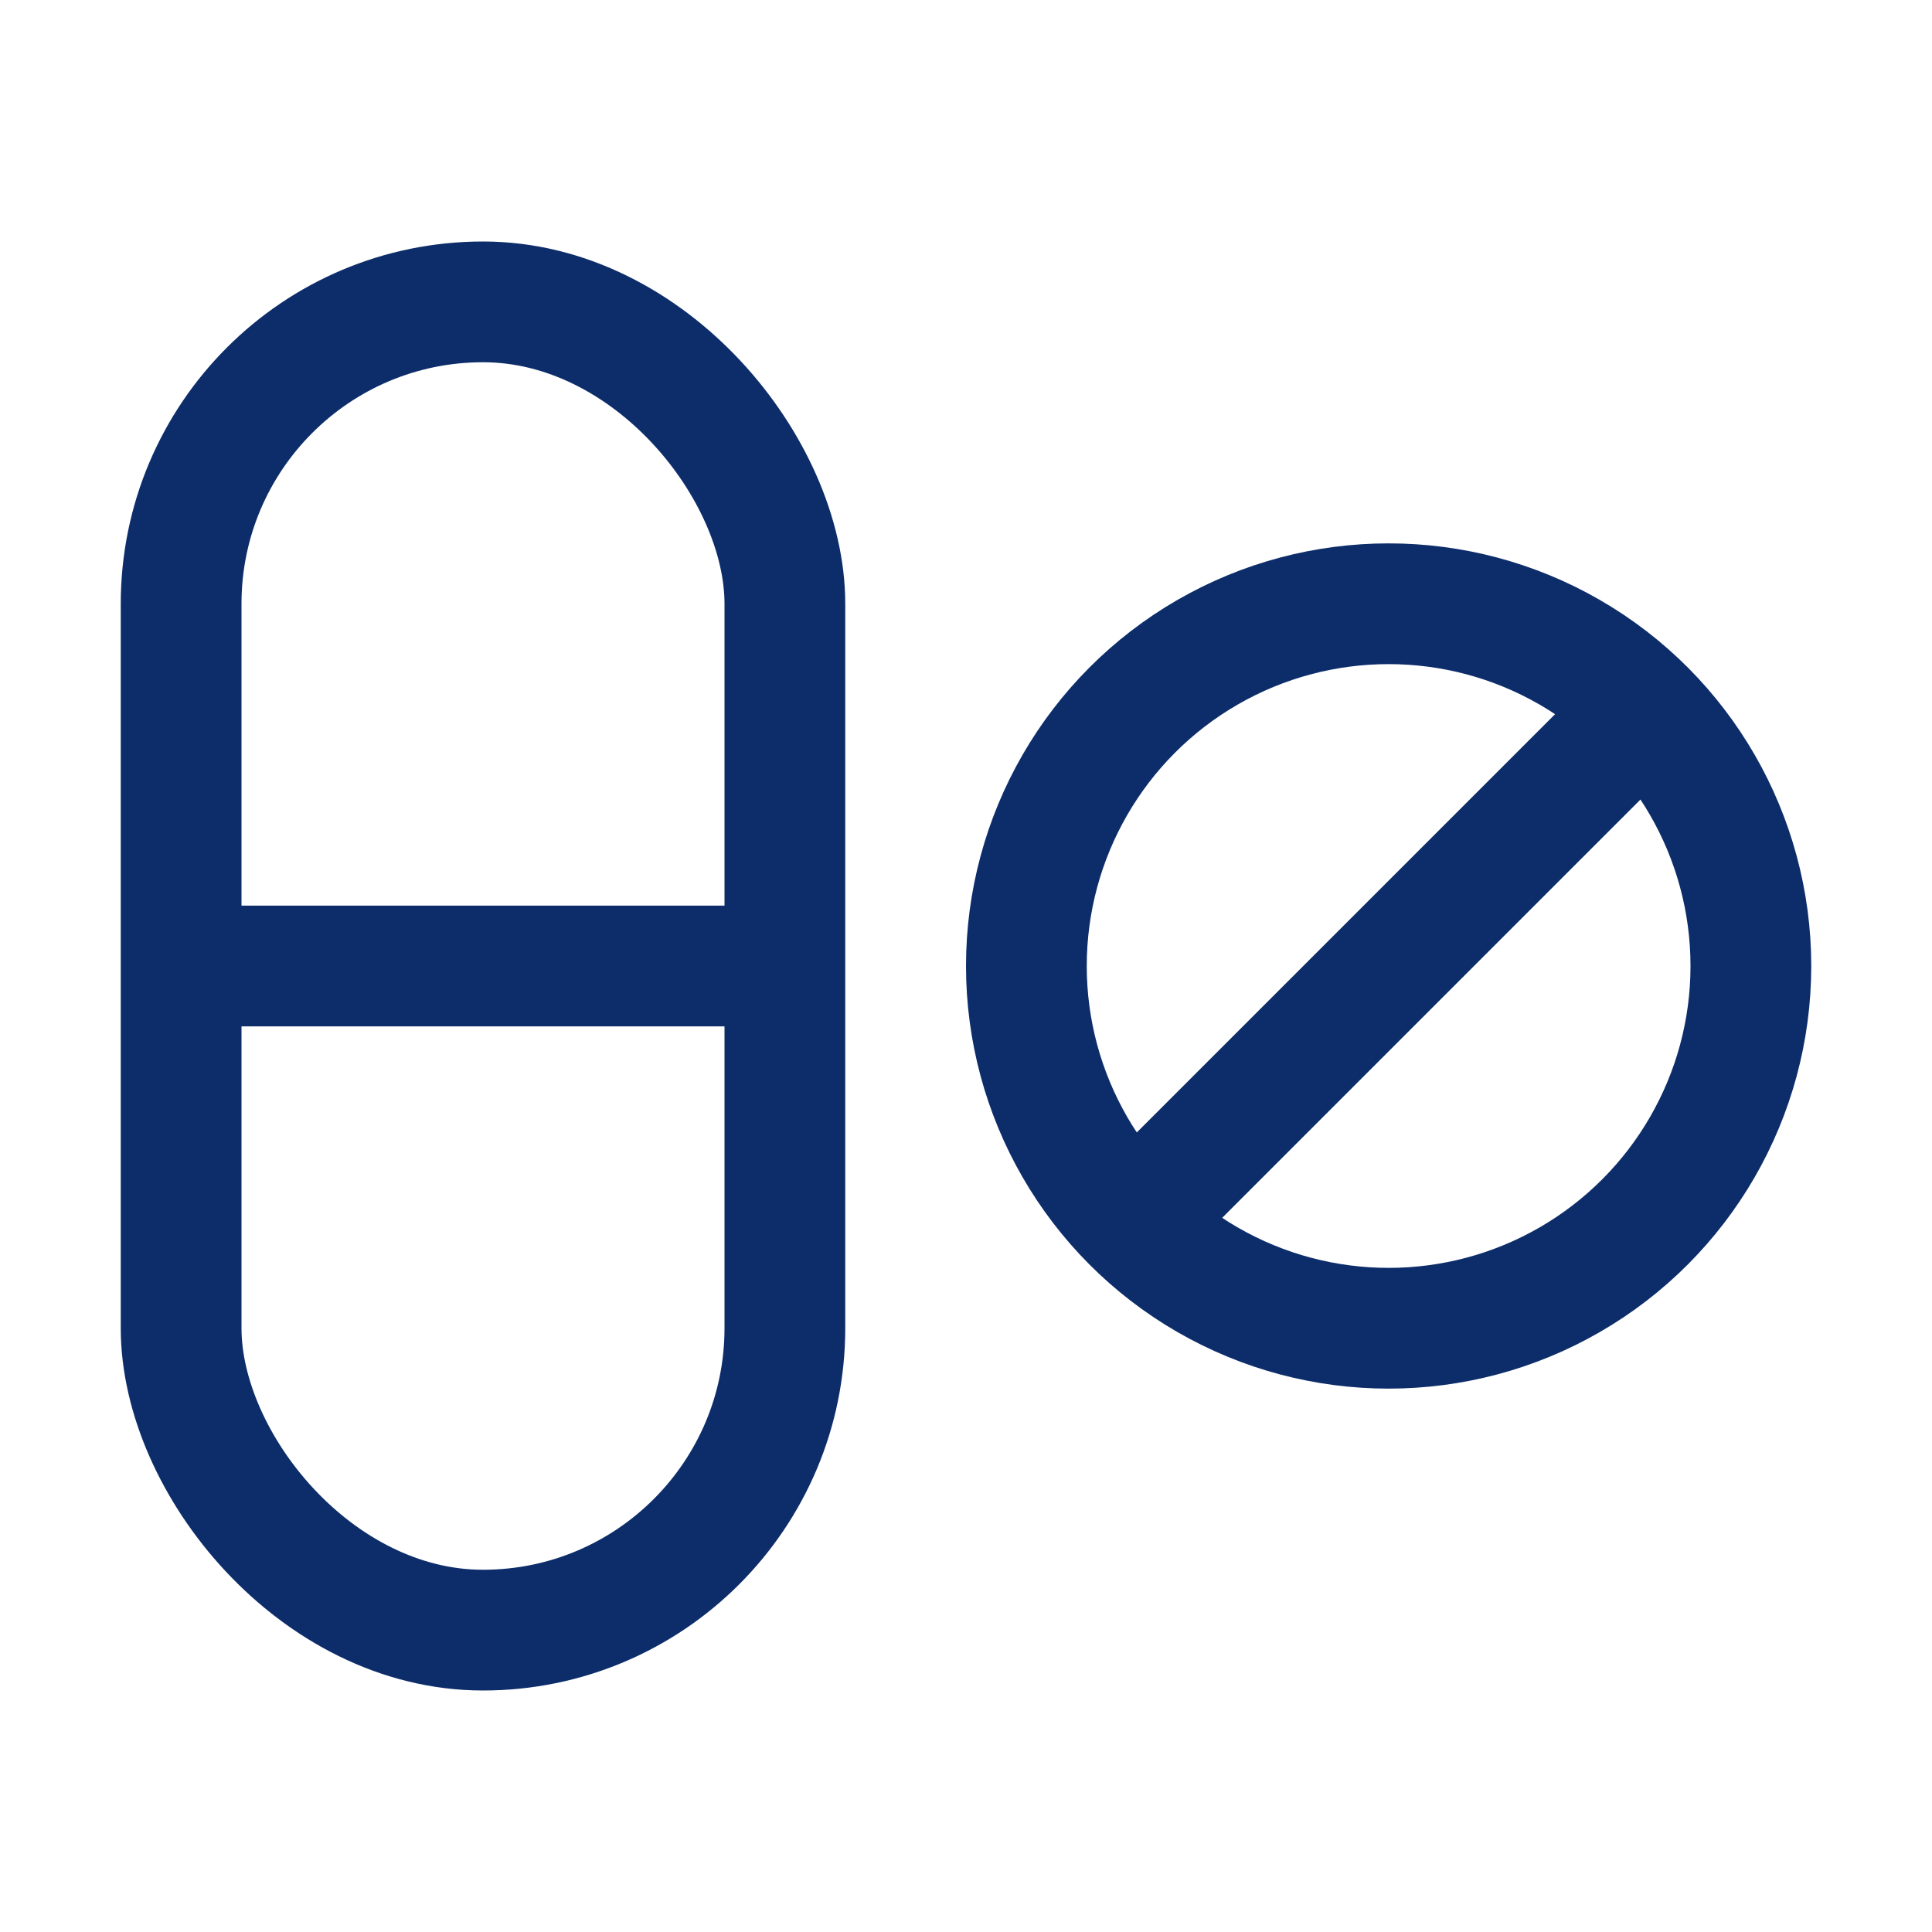
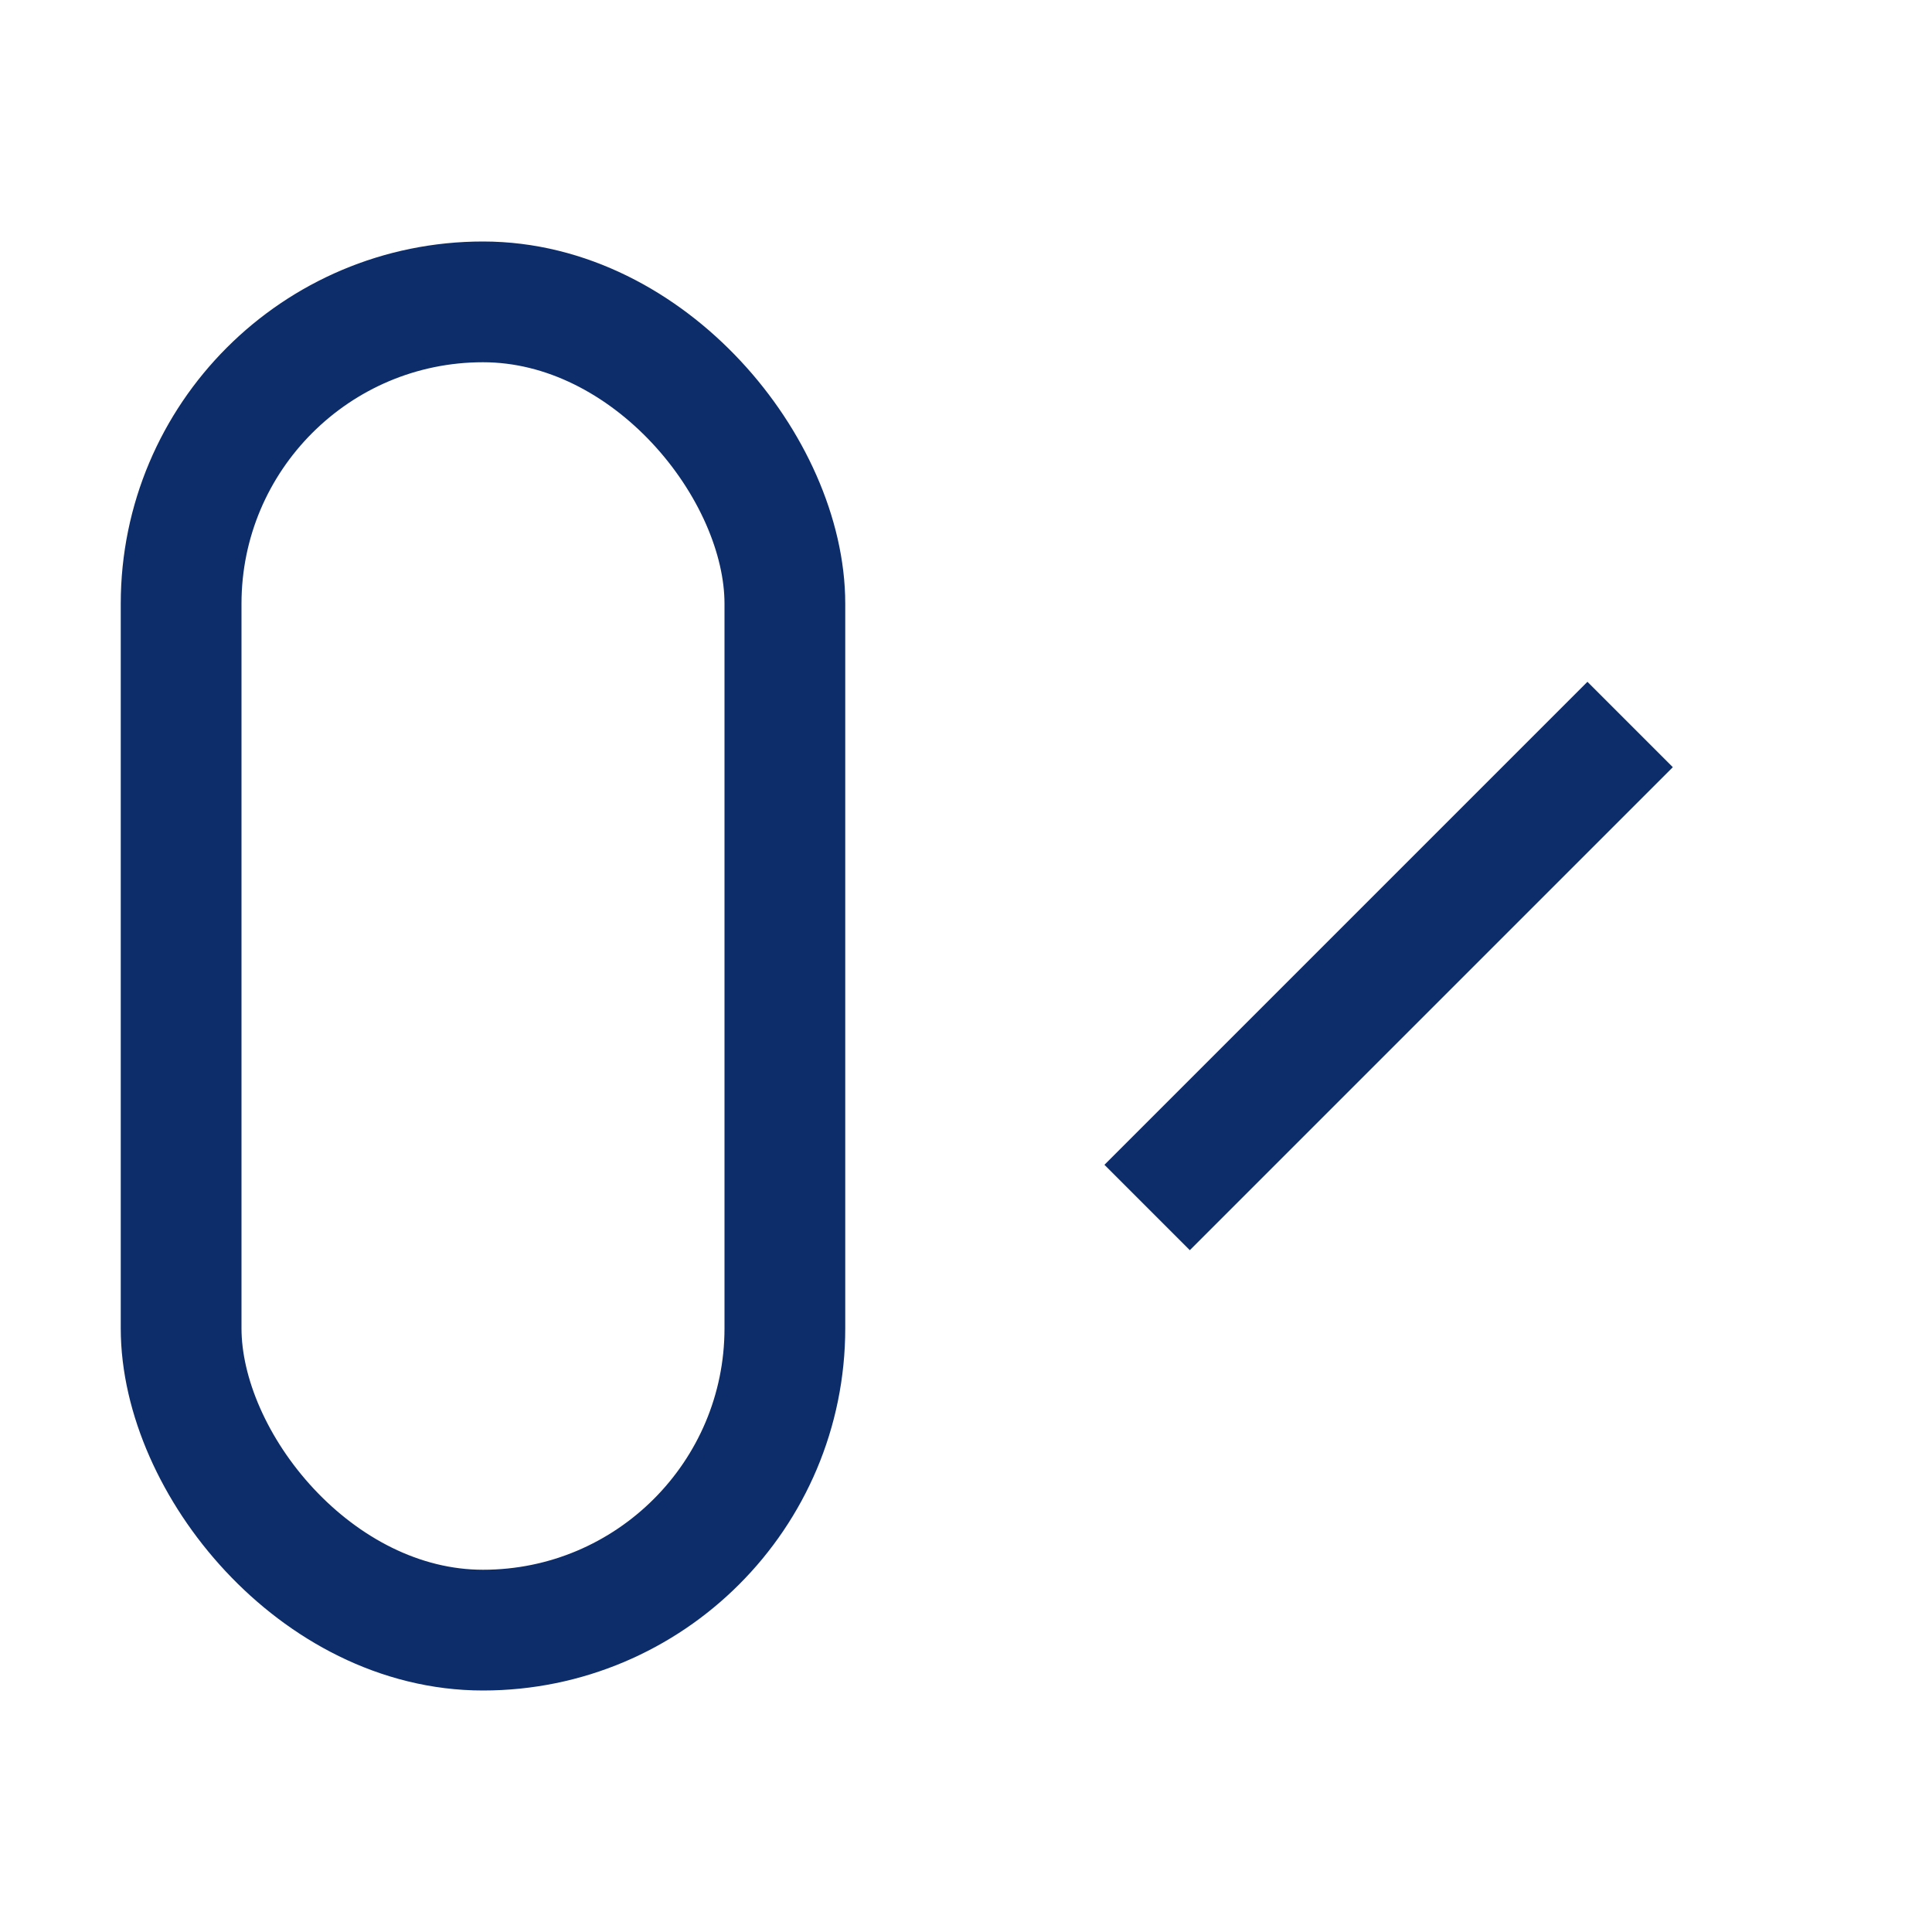
<svg xmlns="http://www.w3.org/2000/svg" viewBox="0 0 32 32">
  <defs>
    <style>.cls-1{fill:none;stroke:#000;stroke-linejoin:bevel;stroke-width:2px;}</style>
  </defs>
  <title />
  <g id="Drug">
    <rect height="22" rx="5" width="10" x="3" y="5" stroke="#0d2d6a" stroke-width="2px" original-stroke="#000000" fill="none" />
-     <circle cx="23" cy="16" r="6" stroke="#0d2d6a" stroke-width="2px" original-stroke="#000000" fill="none" />
-     <line x1="3" x2="13" y1="16" y2="16" stroke="#0d2d6a" stroke-width="2px" original-stroke="#000000" fill="none" />
    <line x1="27" x2="19" y1="12" y2="20" stroke="#0d2d6a" stroke-width="2px" original-stroke="#000000" fill="none" />
  </g>
</svg>